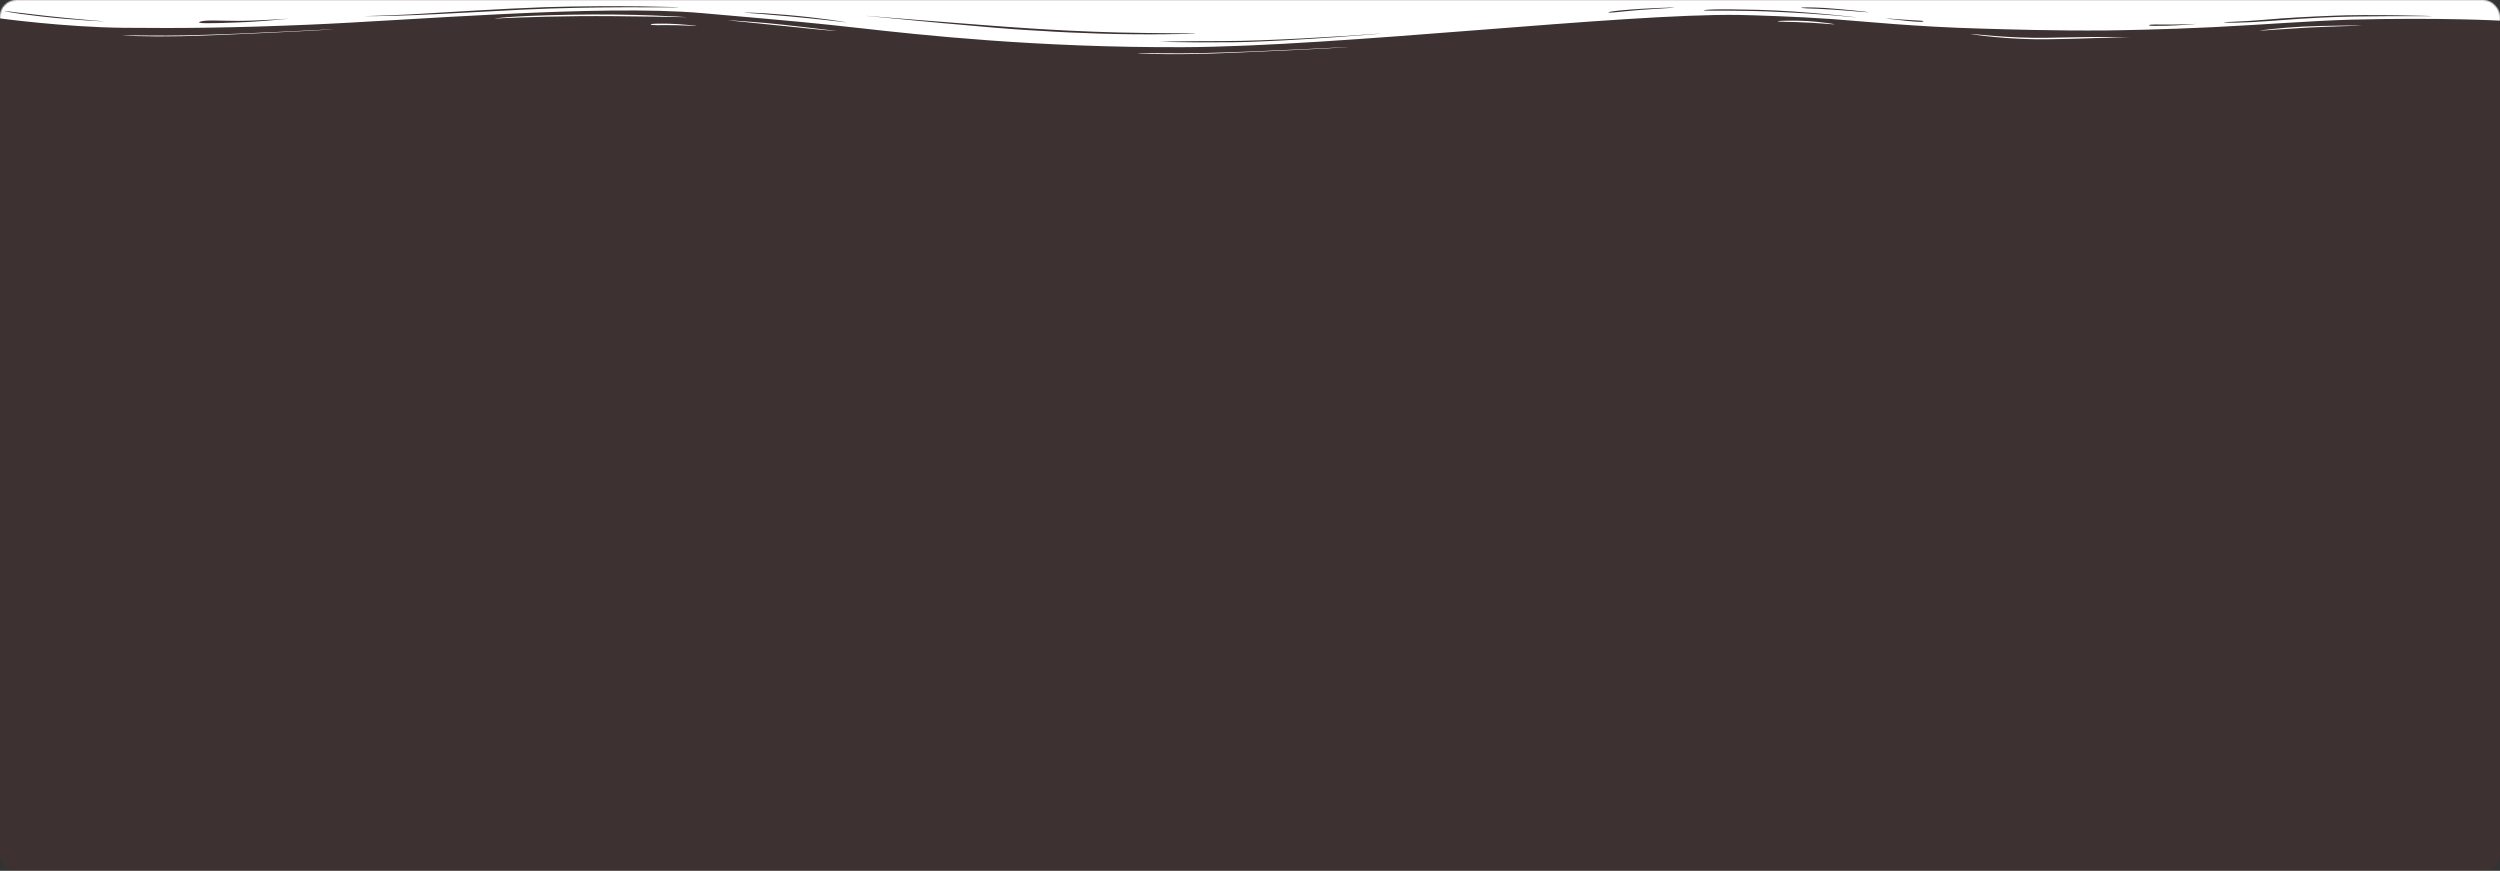
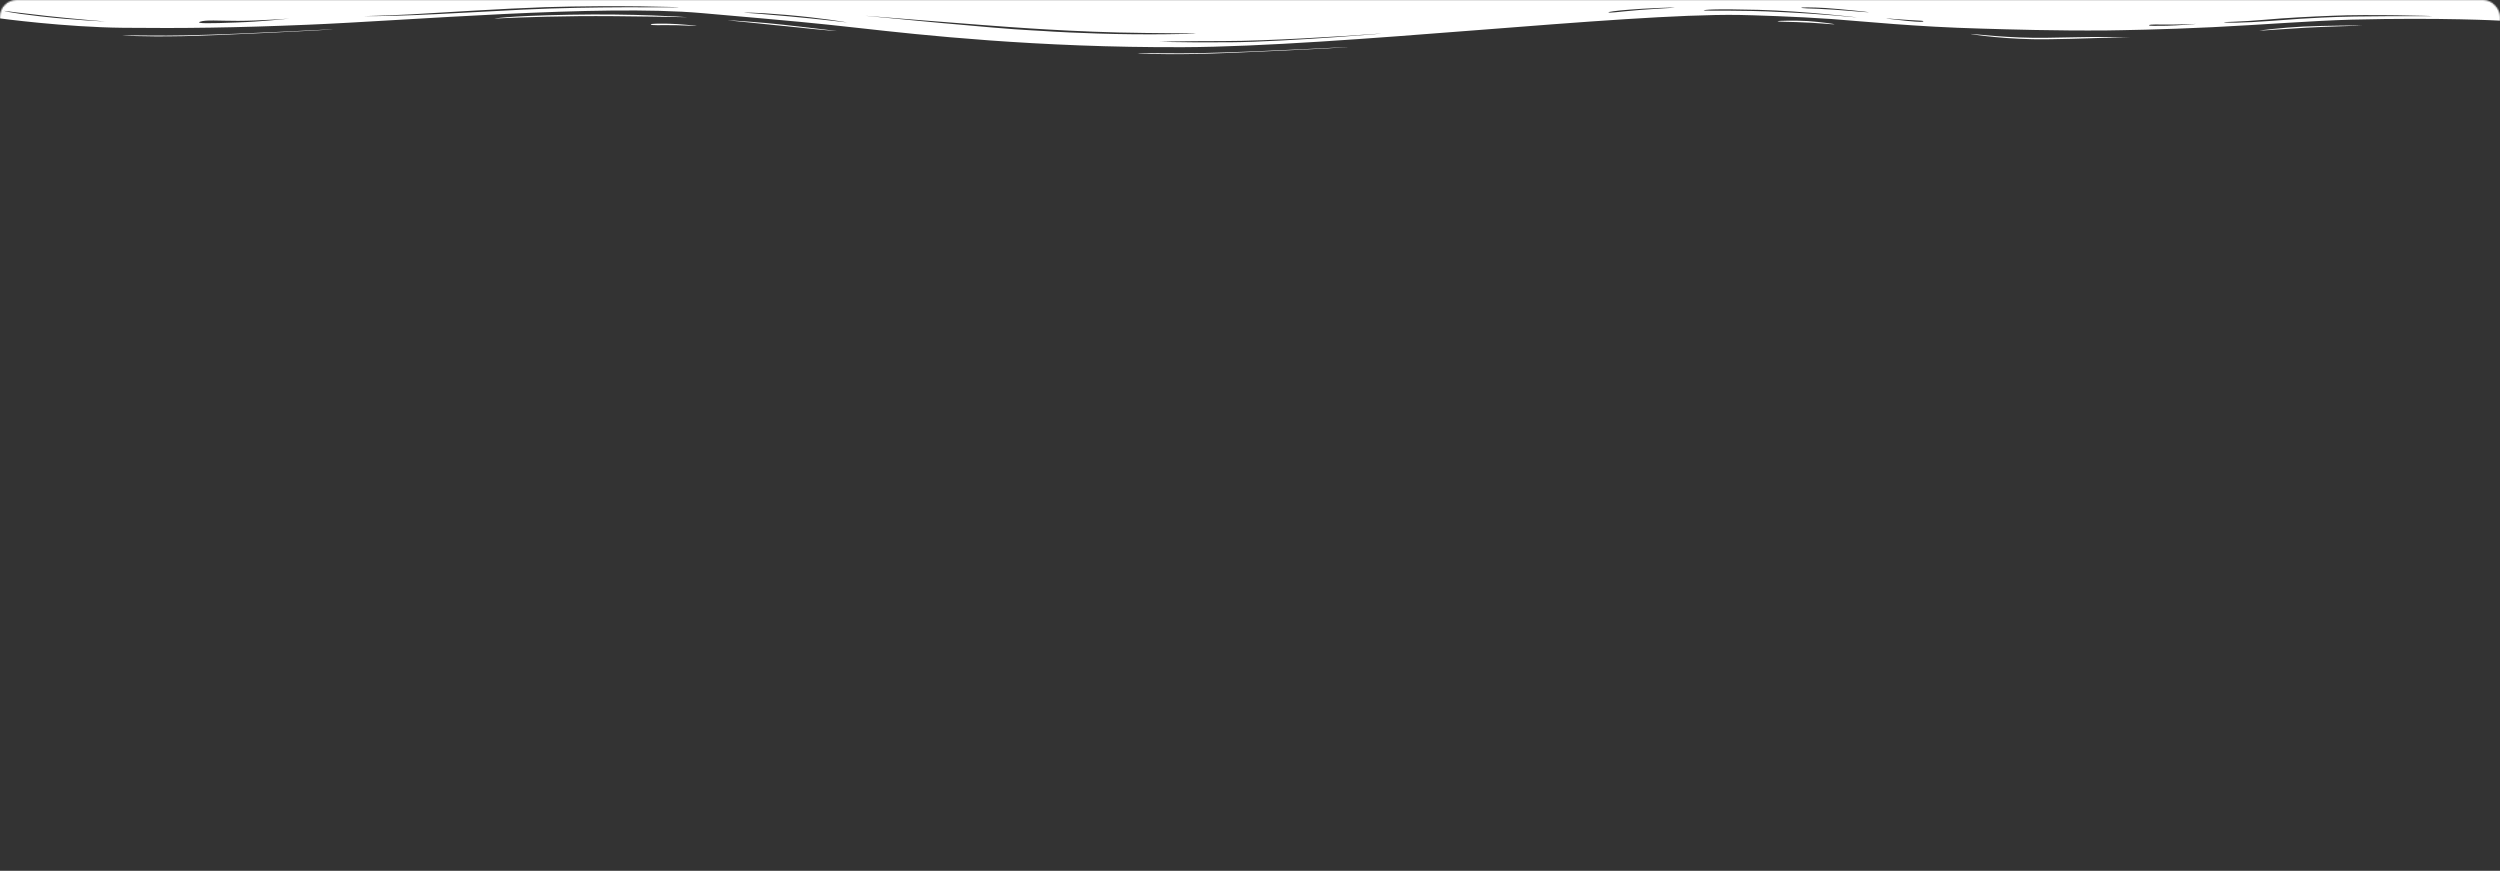
<svg xmlns="http://www.w3.org/2000/svg" width="1800" height="627" viewBox="0 0 1800 627" fill="none">
  <rect x="0" y="0" width="1800" height="627" fill="#333333" stroke="none" />
-   <rect opacity="0.05" width="1800" height="627" rx="12" fill="red" />
  <mask id="mask0_22_683" style="mask-type:alpha" maskUnits="userSpaceOnUse" x="0" y="0" width="1800" height="627">
    <rect width="1800" height="627" rx="12" fill="#F5F5F5" />
  </mask>
  <g mask="url(#mask0_22_683)">
    <path d="M0 13.253C0 13.253 46.349 19.571 88.889 20.012C132.063 20.453 168.889 20.012 221.587 17.808C293.333 14.869 431.746 2.967 505.397 9.433C579.048 15.898 582.222 16.192 619.683 20.306C661.587 25.008 746.667 34.412 852.063 33.971C964.444 33.53 1168.25 9.58 1252.06 10.755C1260.95 10.902 1293.97 11.931 1318.73 13.694C1342.86 15.457 1378.41 19.277 1426.67 20.6C1446.98 21.188 1479.37 22.216 1516.83 21.922C1526.35 21.775 1556.83 21.335 1593.02 19.571C1629.21 17.808 1662.86 15.016 1693.33 14.135C1758.73 12.518 1800 14.869 1800 14.869V-1H0V13.253ZM144.127 15.604C148.572 14.135 156.825 15.016 171.429 15.016C186.032 15.016 210.159 13.253 208.254 13.4C206.349 13.547 188.571 15.604 170.159 16.192C151.111 16.926 140.318 17.073 144.127 15.604ZM260.952 11.637C260.952 11.637 276.19 11.343 296.508 10.314C316.825 9.139 361.905 6.2 392.381 5.171C444.444 3.555 492.698 5.171 488.254 5.318C483.175 5.465 427.302 4.437 376.508 6.935C355.556 7.963 317.46 10.167 297.778 10.902C276.825 11.784 260.952 11.637 260.952 11.637ZM624.127 11.49C613.333 10.461 708.571 18.396 741.587 20.453C754.921 21.335 780.952 22.804 805.079 23.392C829.841 23.98 861.587 23.98 860.952 24.126C860.952 24.42 824.127 25.302 789.841 24.126C755.556 22.951 756.825 22.51 741.587 21.775C717.46 20.6 634.921 12.518 624.127 11.49ZM535.873 9.139C534.603 9.139 540.952 8.551 566.349 10.755C591.746 12.959 608.889 15.898 610.159 16.192C611.429 16.339 587.937 13.547 568.254 11.784C549.206 10.02 536.508 9.139 535.873 9.139ZM3.175 7.816C3.809 7.963 15.238 9.433 33.651 11.49C52.063 13.547 77.46 15.604 76.19 15.457C74.921 15.457 53.968 14.575 29.206 11.784C4.444 8.992 2.54 7.669 3.175 7.816ZM1601.27 16.045C1600.63 15.751 1613.33 15.751 1629.84 14.281C1646.35 12.812 1664.13 11.931 1679.37 11.343C1704.76 10.167 1753.65 11.49 1751.11 11.637C1749.21 11.784 1699.05 11.196 1671.75 12.665C1657.78 13.4 1656.51 13.4 1635.56 15.016C1614.6 16.633 1601.9 16.486 1601.27 16.045ZM1336.51 12.518C1333.97 12.371 1314.29 10.167 1283.17 8.698C1252.06 7.082 1226.67 7.963 1226.67 7.522C1226.67 7.082 1233.02 6.2 1266.03 7.082C1299.05 7.963 1339.05 12.665 1336.51 12.518ZM1345.4 8.845C1344.13 8.992 1323.81 6.935 1309.21 6.347C1294.6 5.906 1297.14 5.612 1297.14 5.465C1297.14 5.318 1304.13 5.171 1314.29 5.759C1325.08 6.494 1346.67 8.698 1345.4 8.845ZM1205.71 5.465C1205.08 5.759 1183.49 6.641 1170.16 8.11C1156.83 9.58 1158.73 8.992 1158.1 8.845C1157.46 8.698 1163.17 7.669 1173.33 6.935C1183.49 6.053 1206.35 5.171 1205.71 5.465ZM1384.76 15.31C1385.4 15.751 1382.86 16.045 1372.7 15.016C1362.54 13.988 1356.19 13.106 1358.73 13.253C1361.27 13.4 1364.44 13.841 1374.6 14.428C1385.4 15.016 1384.13 14.869 1384.76 15.31ZM1580.95 17.22C1582.22 17.22 1567.62 18.396 1560 18.543C1552.38 18.69 1547.3 18.69 1547.3 18.249C1547.3 17.808 1547.94 17.514 1557.46 17.661C1567.62 17.808 1579.68 17.22 1580.95 17.22ZM833.651 30.004C834.286 30.151 848.889 29.563 881.27 29.563C913.016 29.563 967.619 26.037 990.476 24.42C1013.33 22.804 926.984 30.151 885.714 30.445C844.444 30.739 833.016 29.857 833.651 30.004Z" fill="white" />
    <path d="M88.254 25.449C88.889 25.302 117.46 25.89 133.968 25.449C180.317 24.421 241.905 20.747 239.365 21.188C236.825 21.629 152.381 25.743 131.429 26.037C100.317 26.625 87.619 25.449 88.254 25.449Z" fill="white" />
    <path d="M356.19 13.4C357.46 13.253 384.762 11.93 416.508 11.636C448.254 11.343 497.143 12.518 494.603 12.371C492.698 12.224 457.143 9.726 410.159 10.608C363.175 11.489 354.921 13.547 356.19 13.4Z" fill="white" />
    <path d="M501.587 18.689C502.222 18.543 488.889 17.22 481.27 17.073C473.651 16.926 468.571 17.073 468.571 17.514C468.571 17.955 469.206 18.249 478.73 18.102C489.524 17.955 500.952 18.836 501.587 18.689Z" fill="white" />
    <path d="M523.81 14.575C523.81 14.428 551.746 16.339 563.81 17.808C575.873 19.13 603.175 22.363 602.54 22.363C601.905 22.51 575.873 20.012 562.54 18.543C549.206 17.073 523.81 14.722 523.81 14.575Z" fill="white" />
    <path d="M819.048 38.232C819.682 38.085 848.254 38.673 864.762 38.232C911.111 37.204 972.698 33.53 970.159 33.971C967.619 34.412 883.175 38.526 862.222 38.82C831.111 39.408 818.413 38.379 819.048 38.232Z" fill="white" />
    <path d="M1533.97 27.359C1533.97 27.359 1526.35 26.918 1515.56 27.212C1504.76 27.506 1478.73 28.534 1463.49 28.241C1436.83 27.653 1416.51 24.273 1419.05 24.42C1421.59 24.42 1446.35 27.653 1473.65 27.212C1485.08 27.065 1506.03 26.477 1516.19 26.624C1526.35 26.771 1533.97 27.359 1533.97 27.359Z" fill="white" />
    <path d="M1320.64 17.514C1319.37 17.661 1307.94 16.339 1293.33 15.898C1278.73 15.604 1280 15.457 1280 15.163C1280 15.016 1291.43 14.575 1301.59 15.163C1311.75 15.898 1321.9 17.367 1320.64 17.514Z" fill="white" />
    <path d="M1700.95 18.396C1700.95 18.249 1673.65 18.396 1658.41 19.131C1643.17 19.865 1626.67 21.922 1626.67 22.069C1626.67 22.216 1643.81 20.894 1659.05 20.012C1673.65 19.131 1700.32 18.543 1700.95 18.396Z" fill="white" />
  </g>
</svg>